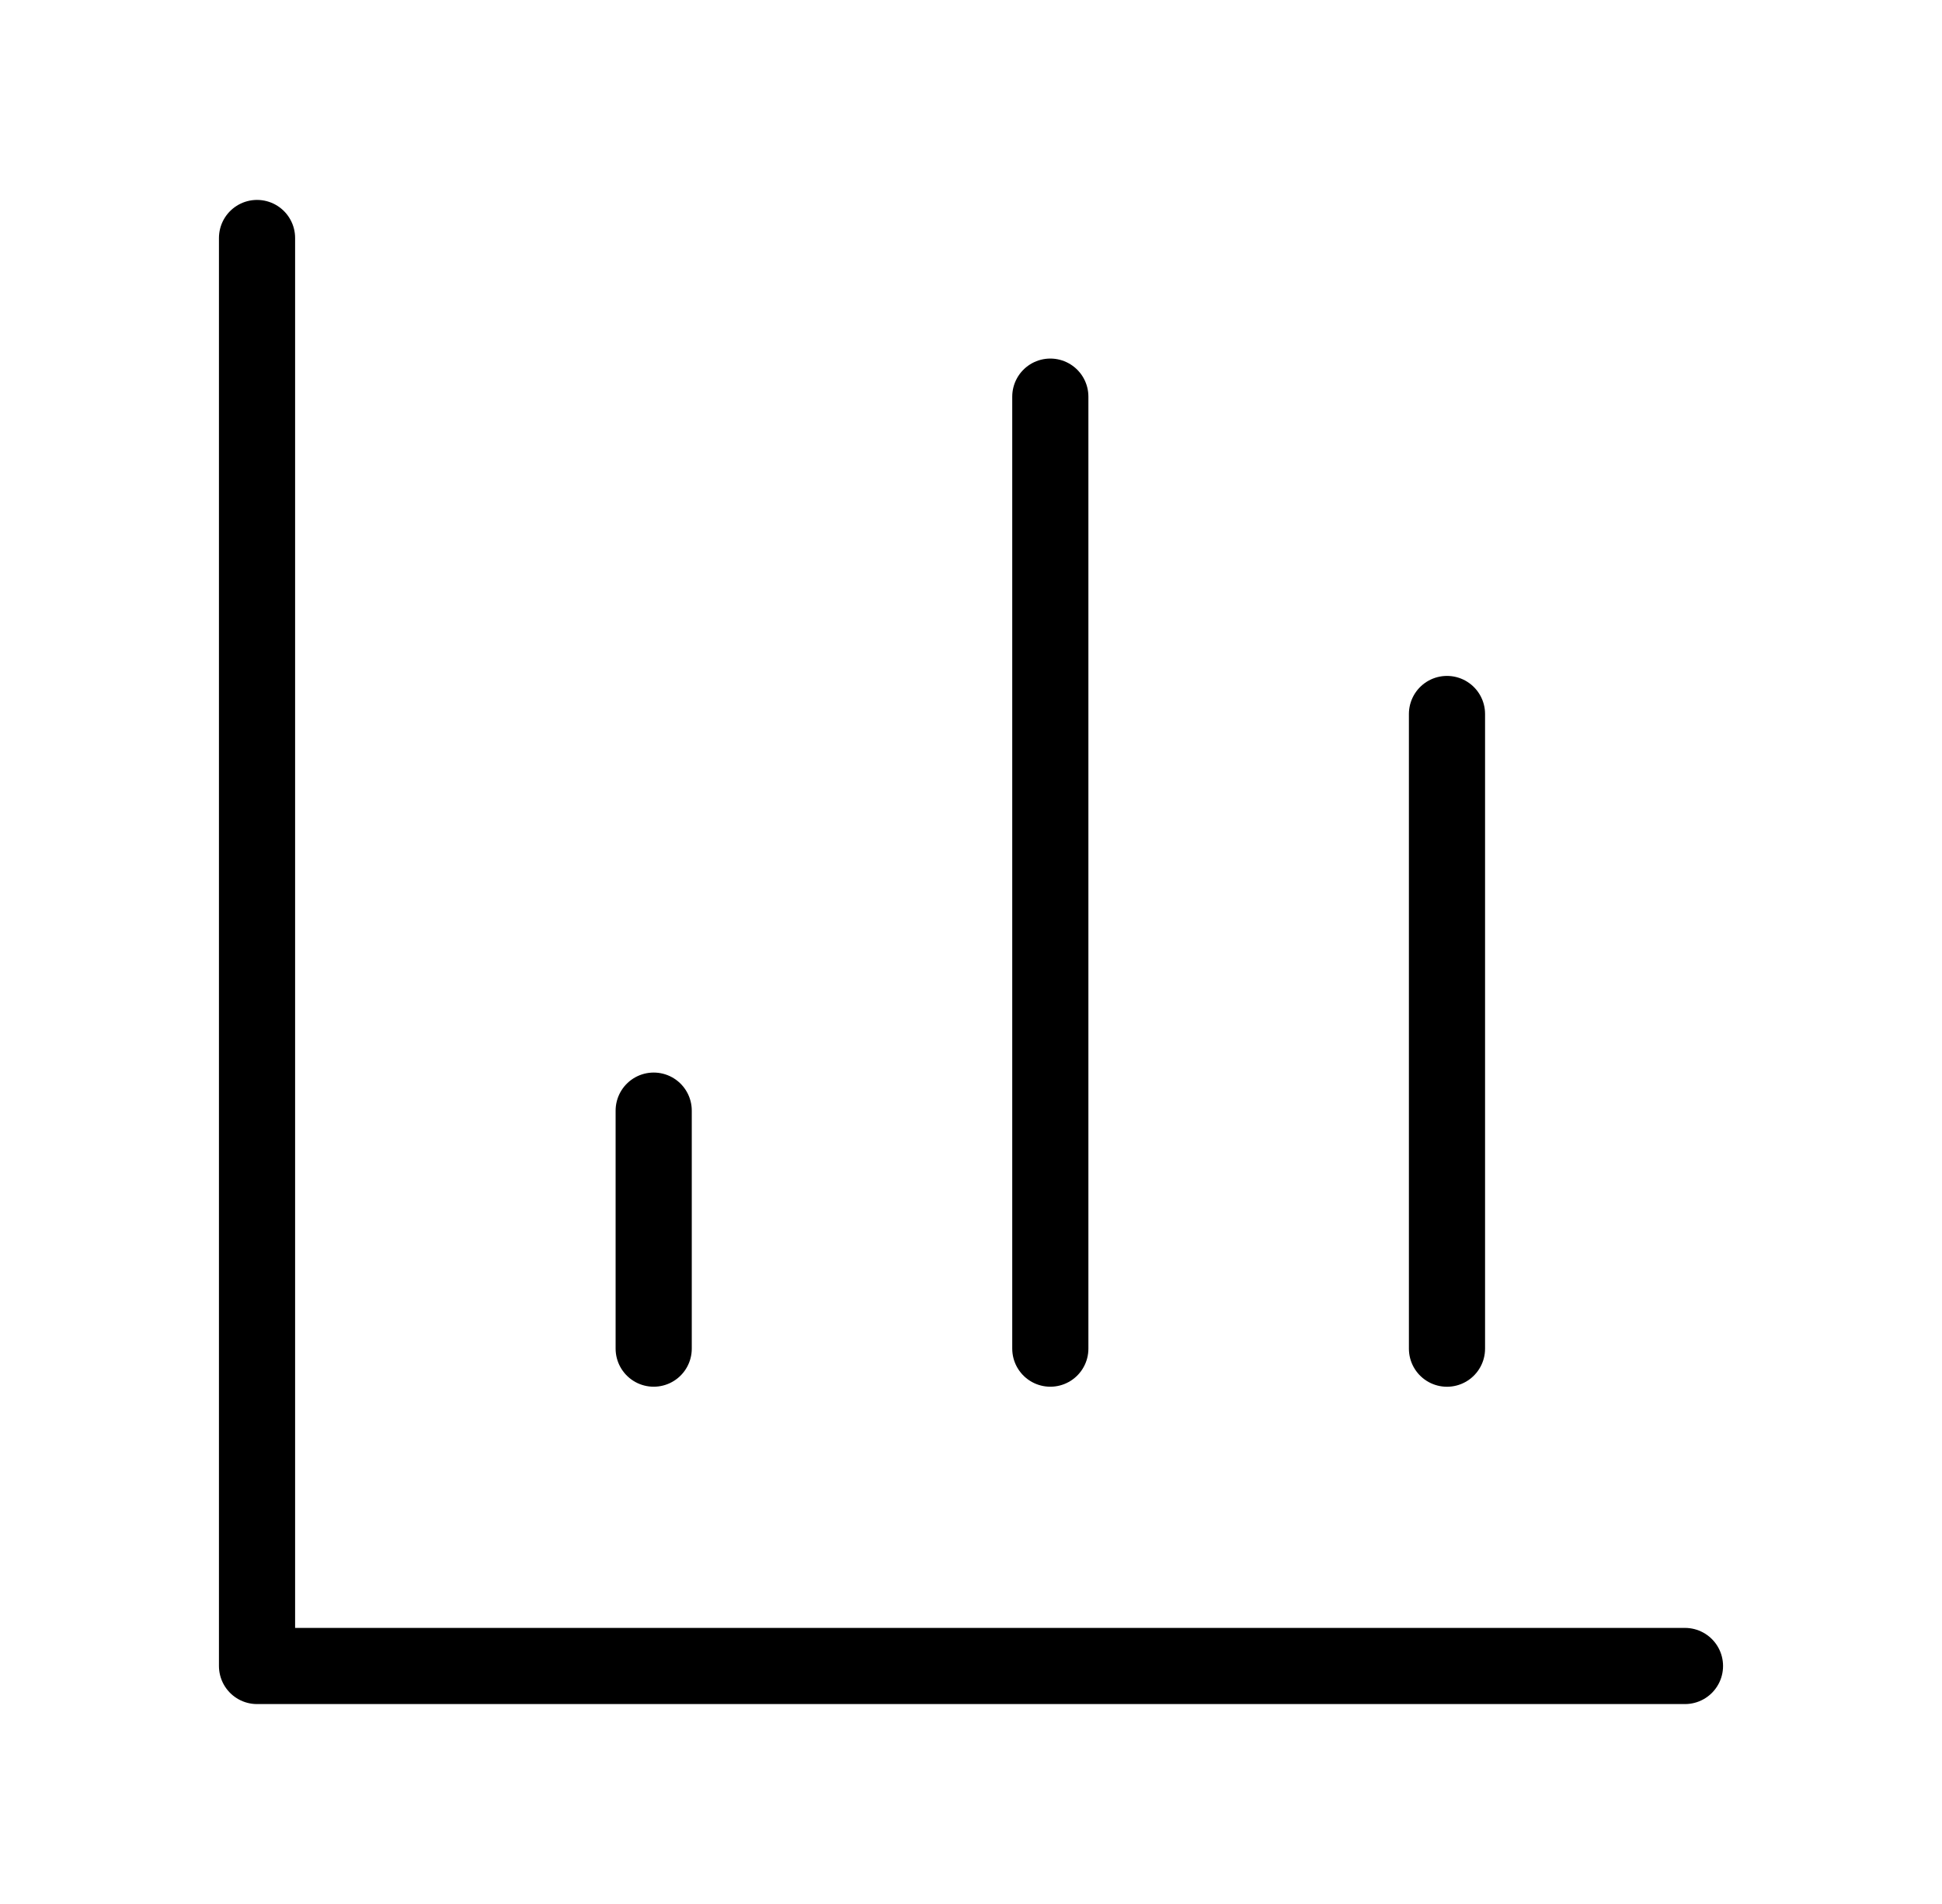
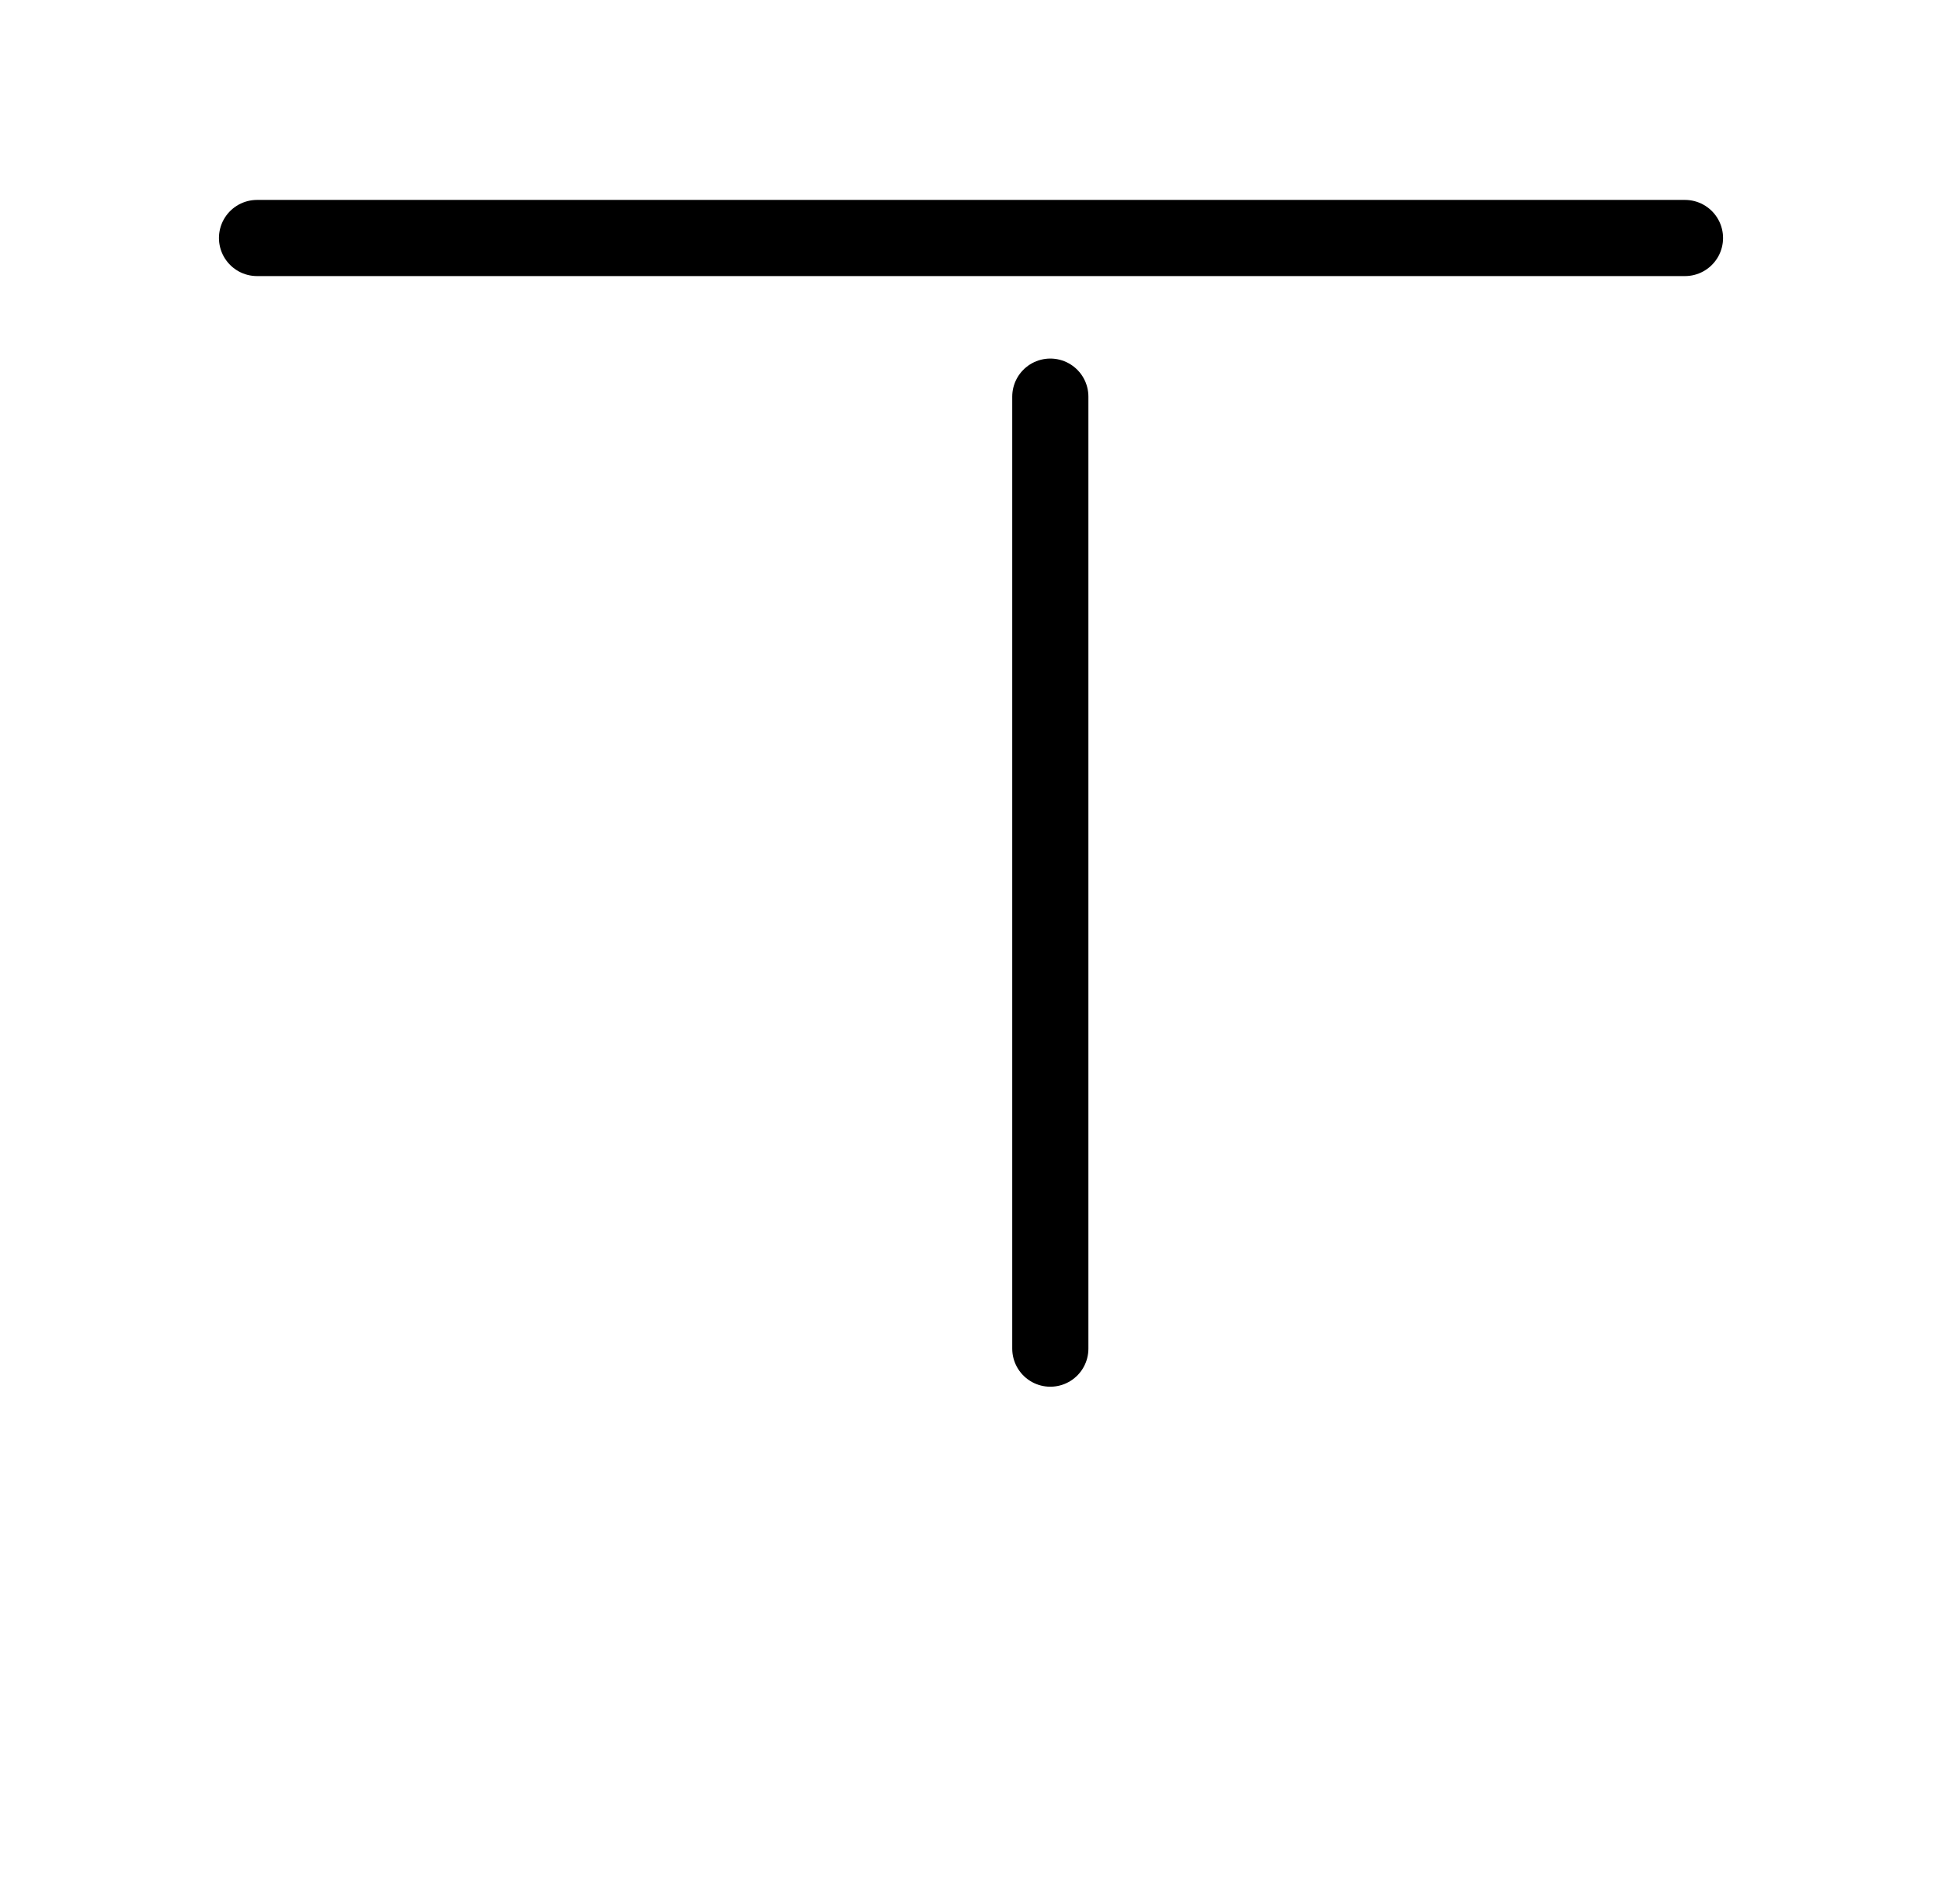
<svg xmlns="http://www.w3.org/2000/svg" width="51" height="50" viewBox="0 0 51 50" fill="none">
-   <path d="M6.75 6.25V43.75H44.25" stroke="black" stroke-width="2" stroke-linecap="round" stroke-linejoin="round" />
-   <path d="M38 35.417V18.75" stroke="black" stroke-width="2" stroke-linecap="round" stroke-linejoin="round" />
+   <path d="M6.75 6.25H44.25" stroke="black" stroke-width="2" stroke-linecap="round" stroke-linejoin="round" />
  <path d="M27.583 35.416V10.416" stroke="black" stroke-width="2" stroke-linecap="round" stroke-linejoin="round" />
-   <path d="M17.167 35.416V29.166" stroke="black" stroke-width="2" stroke-linecap="round" stroke-linejoin="round" />
</svg>